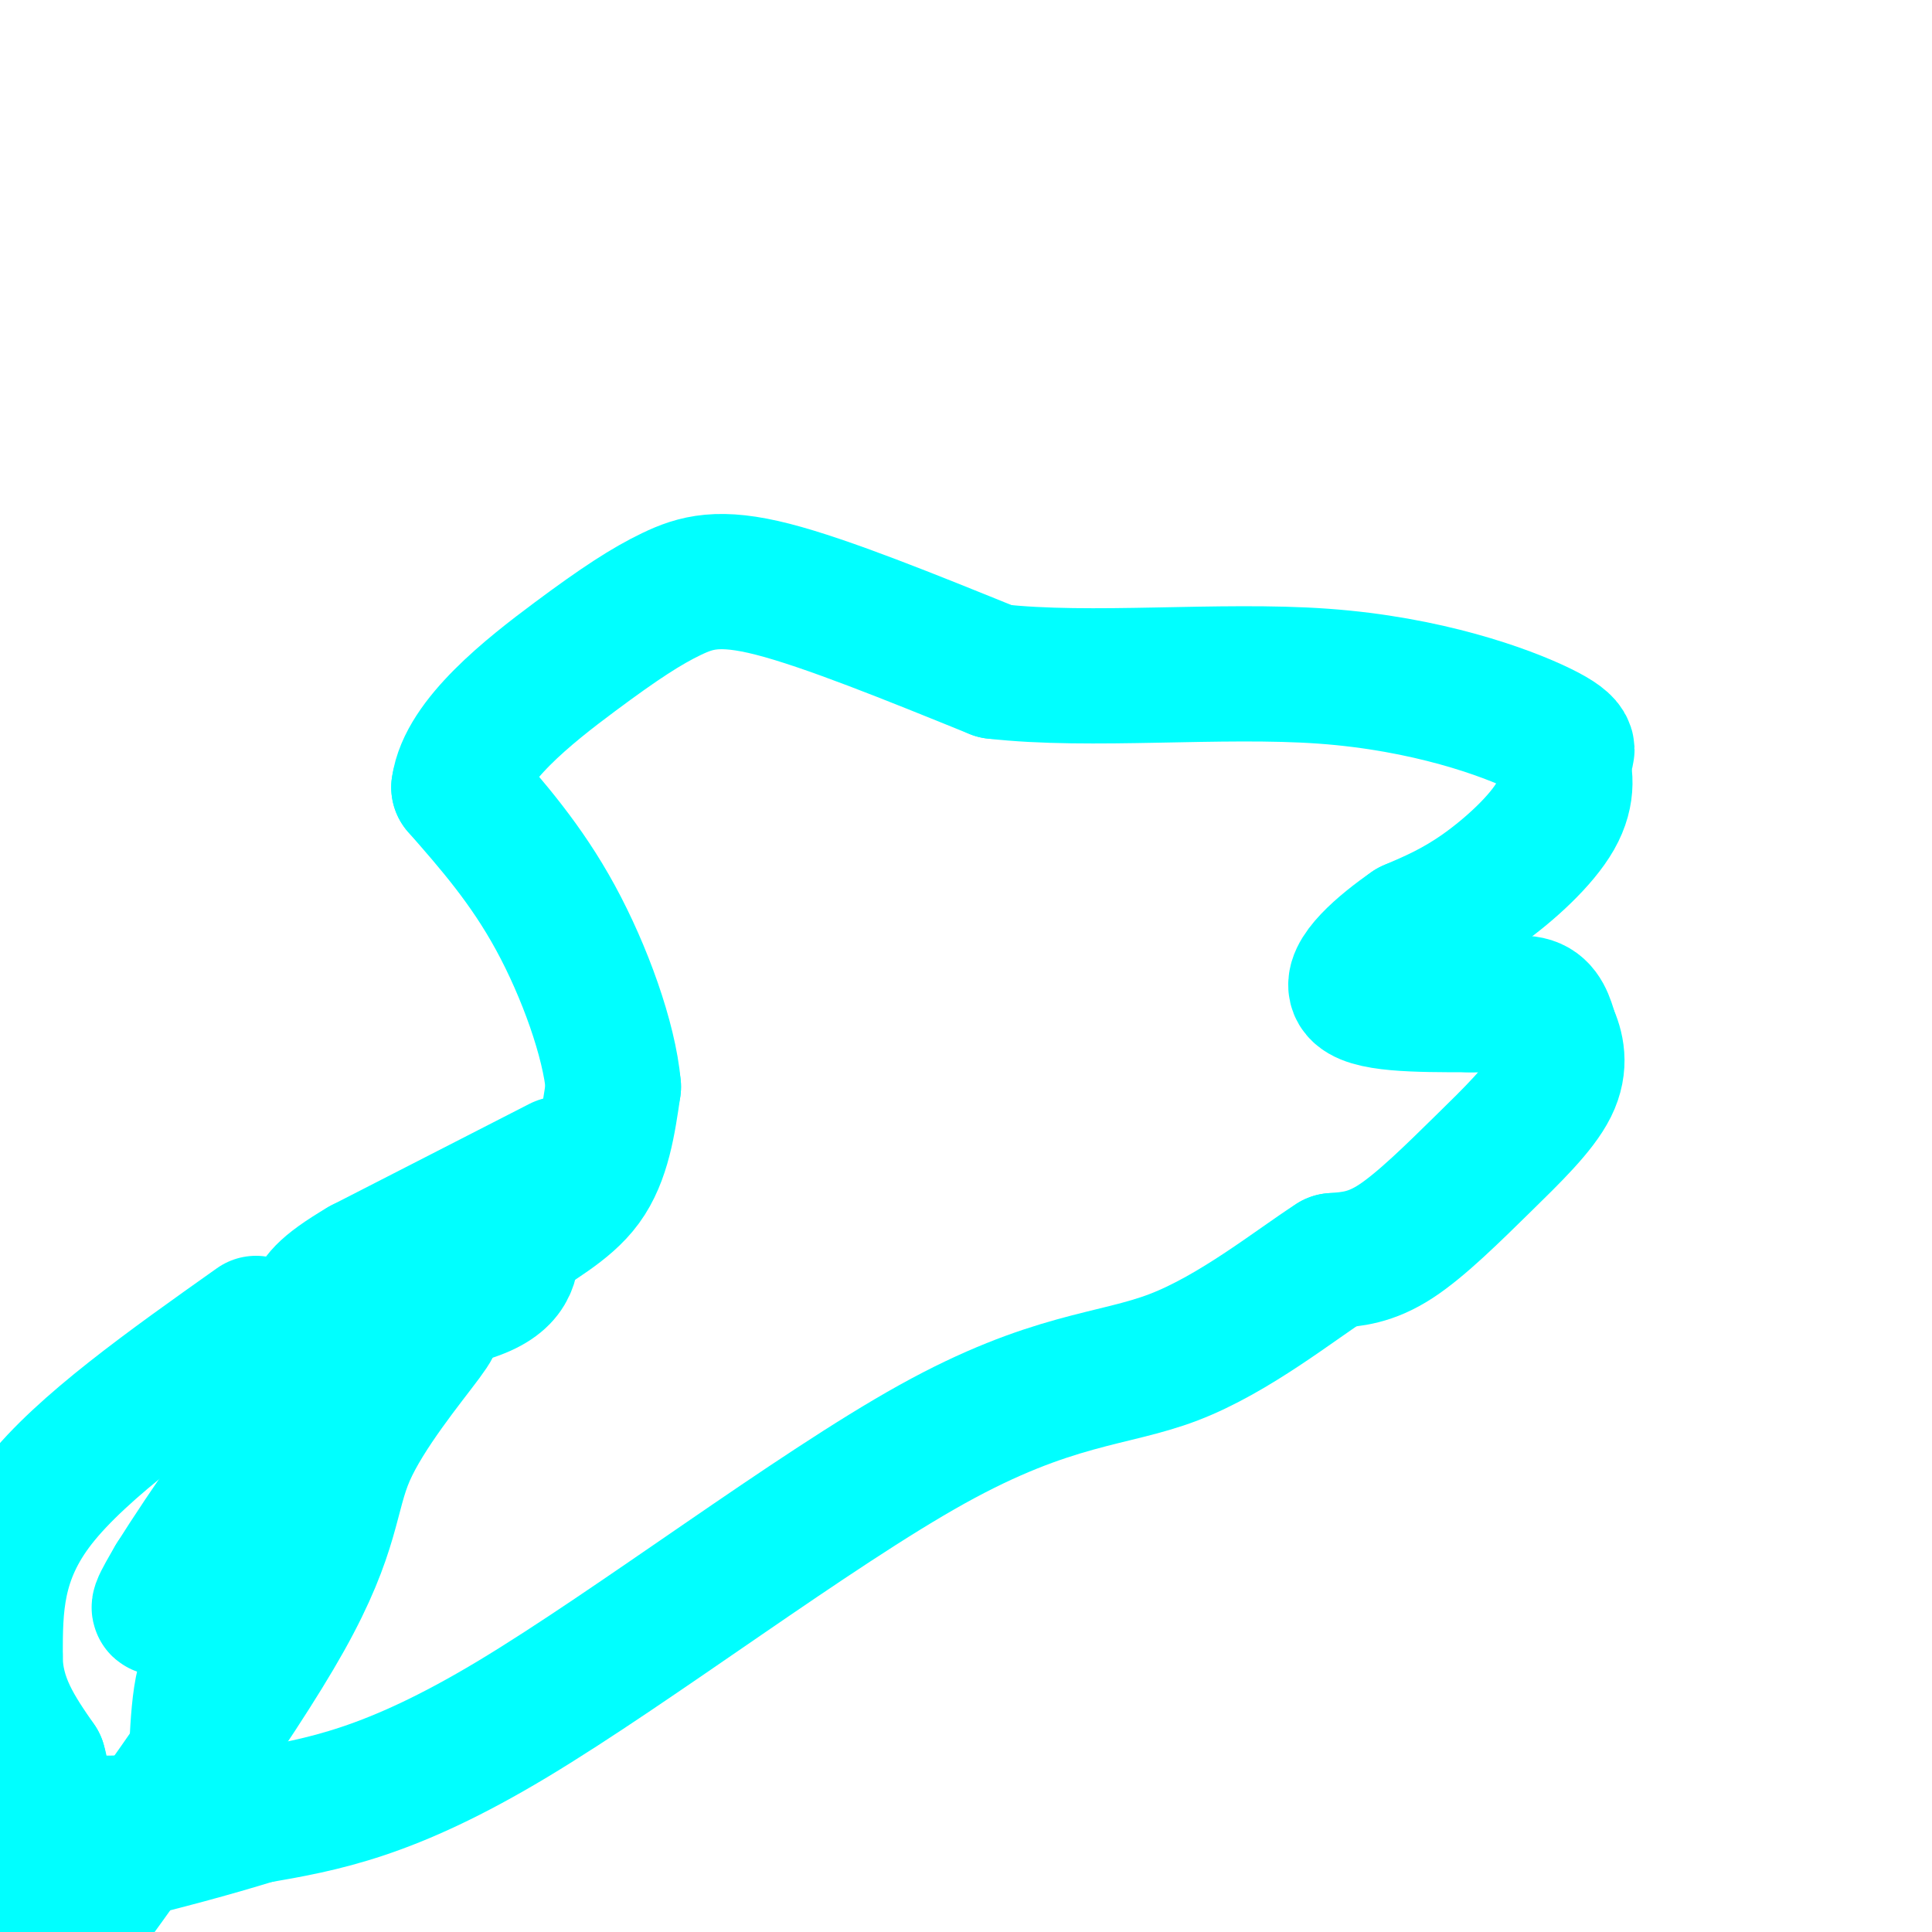
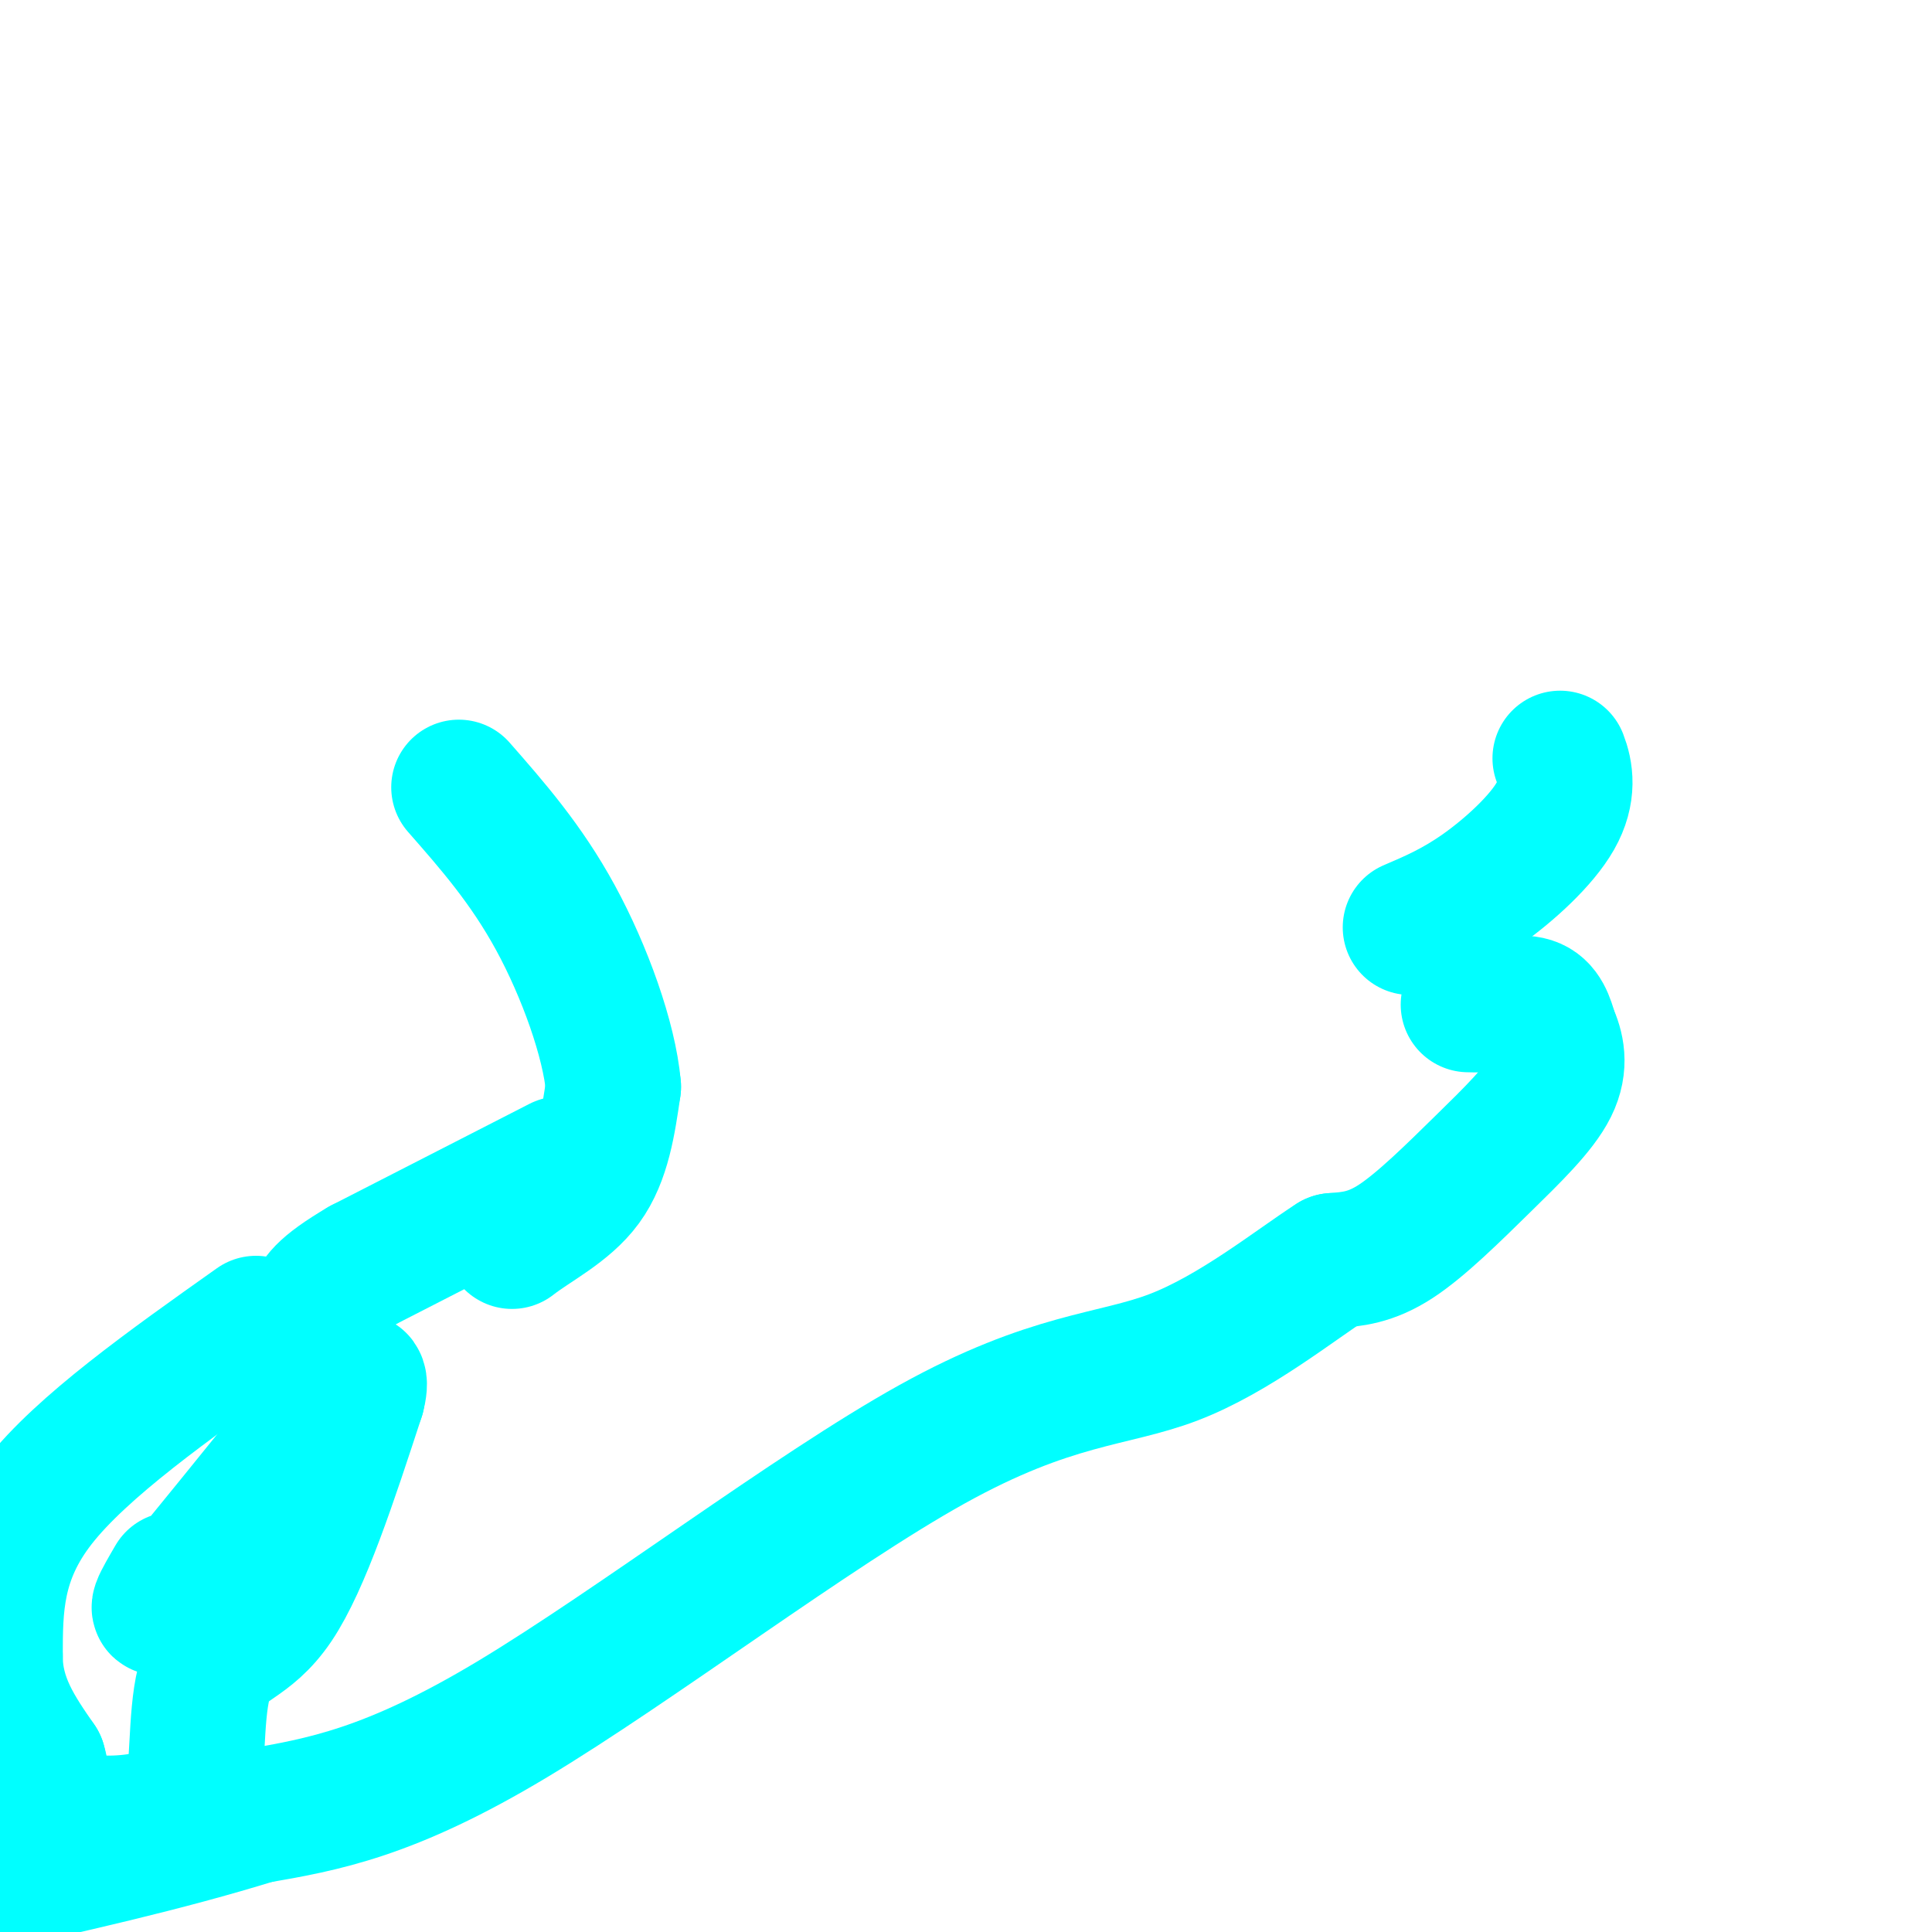
<svg xmlns="http://www.w3.org/2000/svg" viewBox="0 0 400 400" version="1.1">
  <g fill="none" stroke="#00ffff" stroke-width="28" stroke-linecap="round" stroke-linejoin="round">
    <path d="M116,241c0.000,0.000 -41.000,21.000 -41,21" />
    <path d="M75,262c-8.500,5.000 -9.250,7.000 -10,9" />
-     <path d="M65,271c5.156,1.222 23.044,-0.222 32,-3c8.956,-2.778 8.978,-6.889 9,-11" />
    <path d="M106,257c4.467,-3.489 11.133,-6.711 15,-12c3.867,-5.289 4.933,-12.644 6,-20" />
    <path d="M127,225c-0.844,-9.689 -5.956,-23.911 -12,-35c-6.044,-11.089 -13.022,-19.044 -20,-27" />
-     <path d="M95,163c1.317,-9.574 14.611,-20.010 24,-27c9.389,-6.990 14.874,-10.536 20,-13c5.126,-2.464 9.893,-3.847 21,-1c11.107,2.847 28.553,9.923 46,17" />
-     <path d="M206,139c19.869,2.274 46.542,-0.542 68,1c21.458,1.542 37.702,7.440 45,11c7.298,3.560 5.649,4.780 4,6" />
    <path d="M323,157c1.107,2.845 1.875,6.958 -1,12c-2.875,5.042 -9.393,11.012 -15,15c-5.607,3.988 -10.304,5.994 -15,8" />
-     <path d="M292,192c-5.800,4.000 -12.800,10.000 -11,13c1.800,3.000 12.400,3.000 23,3" />
    <path d="M304,208c6.289,0.200 10.511,-0.800 13,0c2.489,0.800 3.244,3.400 4,6" />
    <path d="M321,214c1.222,2.692 2.276,6.423 0,11c-2.276,4.577 -7.882,10.002 -14,16c-6.118,5.998 -12.748,12.571 -18,16c-5.252,3.429 -9.126,3.715 -13,4" />
    <path d="M276,261c-7.673,4.903 -20.356,15.159 -33,20c-12.644,4.841 -25.250,4.265 -50,18c-24.750,13.735 -61.643,41.781 -87,57c-25.357,15.219 -39.179,17.609 -53,20" />
    <path d="M53,376c-18.833,5.833 -39.417,10.417 -60,15" />
    <path d="M53,274c-18.000,12.750 -36.000,25.500 -45,37c-9.000,11.500 -9.000,21.750 -9,32" />
    <path d="M-1,343c0.000,9.000 4.500,15.500 9,22" />
    <path d="M8,365c1.367,4.689 0.284,5.411 1,7c0.716,1.589 3.231,4.043 8,5c4.769,0.957 11.791,0.416 16,-1c4.209,-1.416 5.604,-3.708 7,-6" />
    <path d="M40,370c1.131,-6.036 0.458,-18.125 3,-24c2.542,-5.875 8.298,-5.536 14,-14c5.702,-8.464 11.351,-25.732 17,-43" />
    <path d="M74,289c1.750,-6.845 -2.375,-2.458 -11,8c-8.625,10.458 -21.750,26.988 -27,33c-5.250,6.012 -2.625,1.506 0,-3" />
-     <path d="M36,327c5.681,-9.057 19.882,-30.198 30,-41c10.118,-10.802 16.153,-11.265 20,-12c3.847,-0.735 5.505,-1.744 2,3c-3.505,4.744 -12.175,15.239 -16,24c-3.825,8.761 -2.807,15.789 -13,34c-10.193,18.211 -31.596,47.606 -53,77" />
  </g>
</svg>